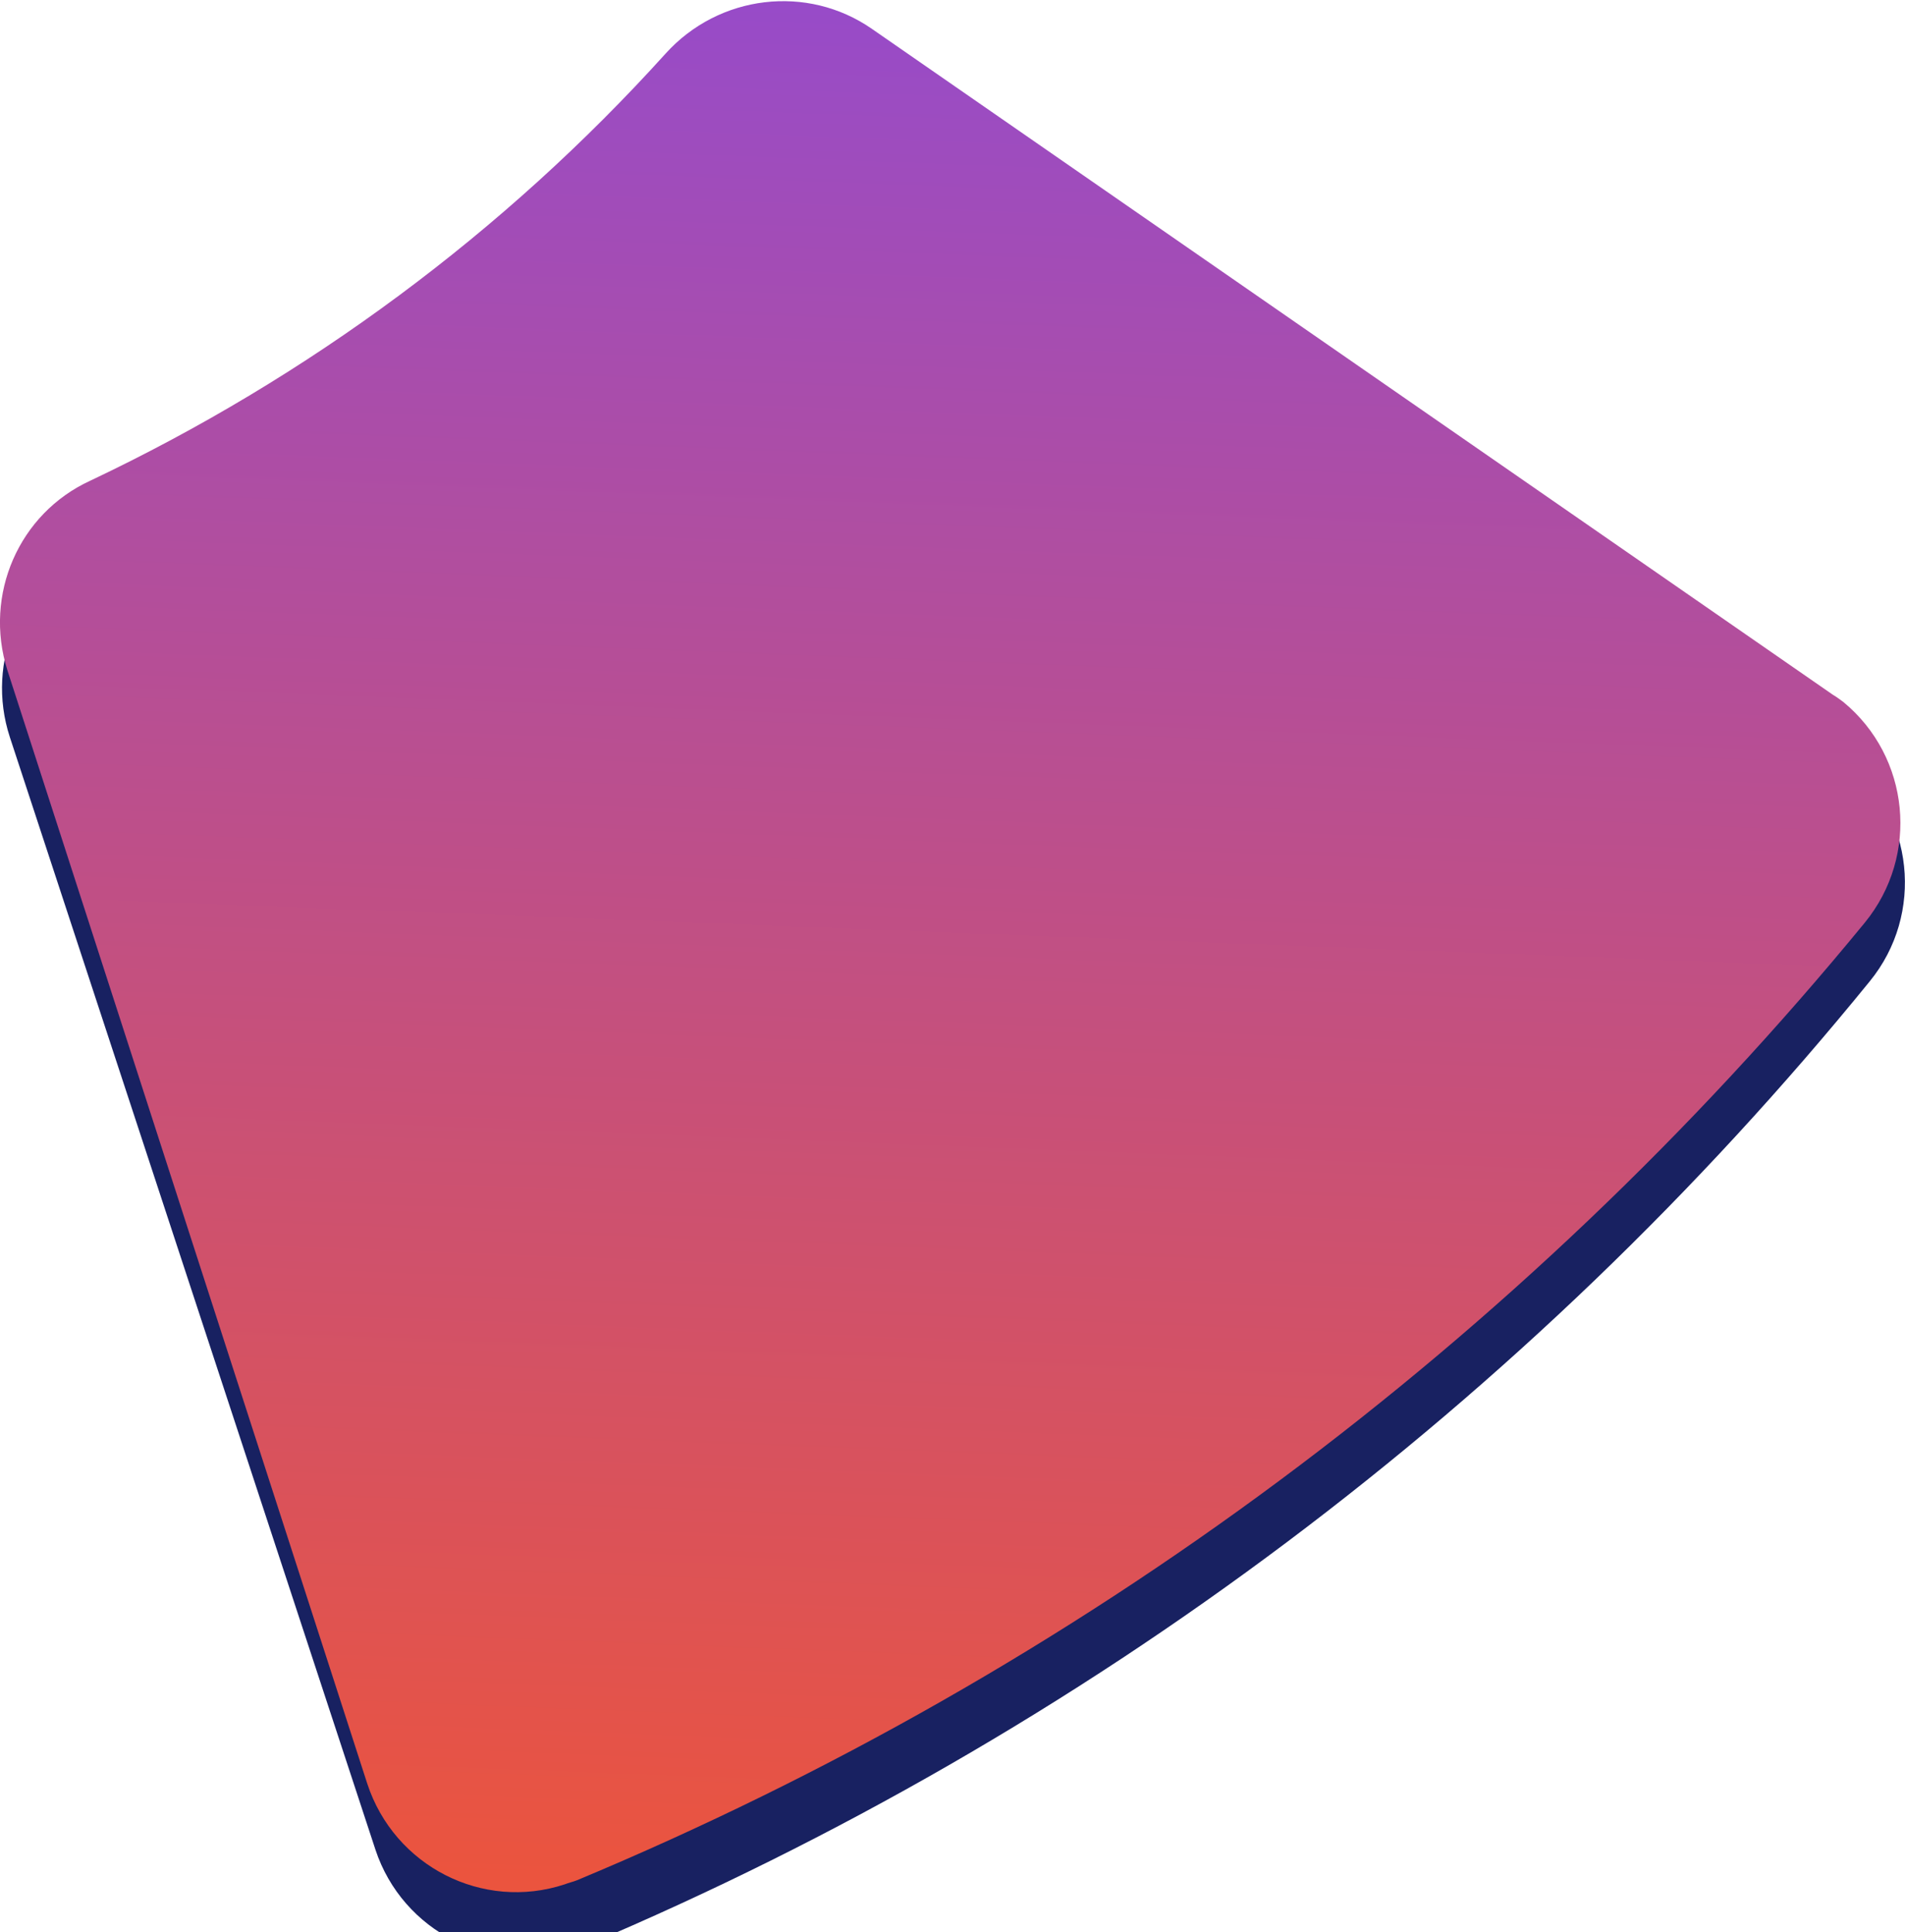
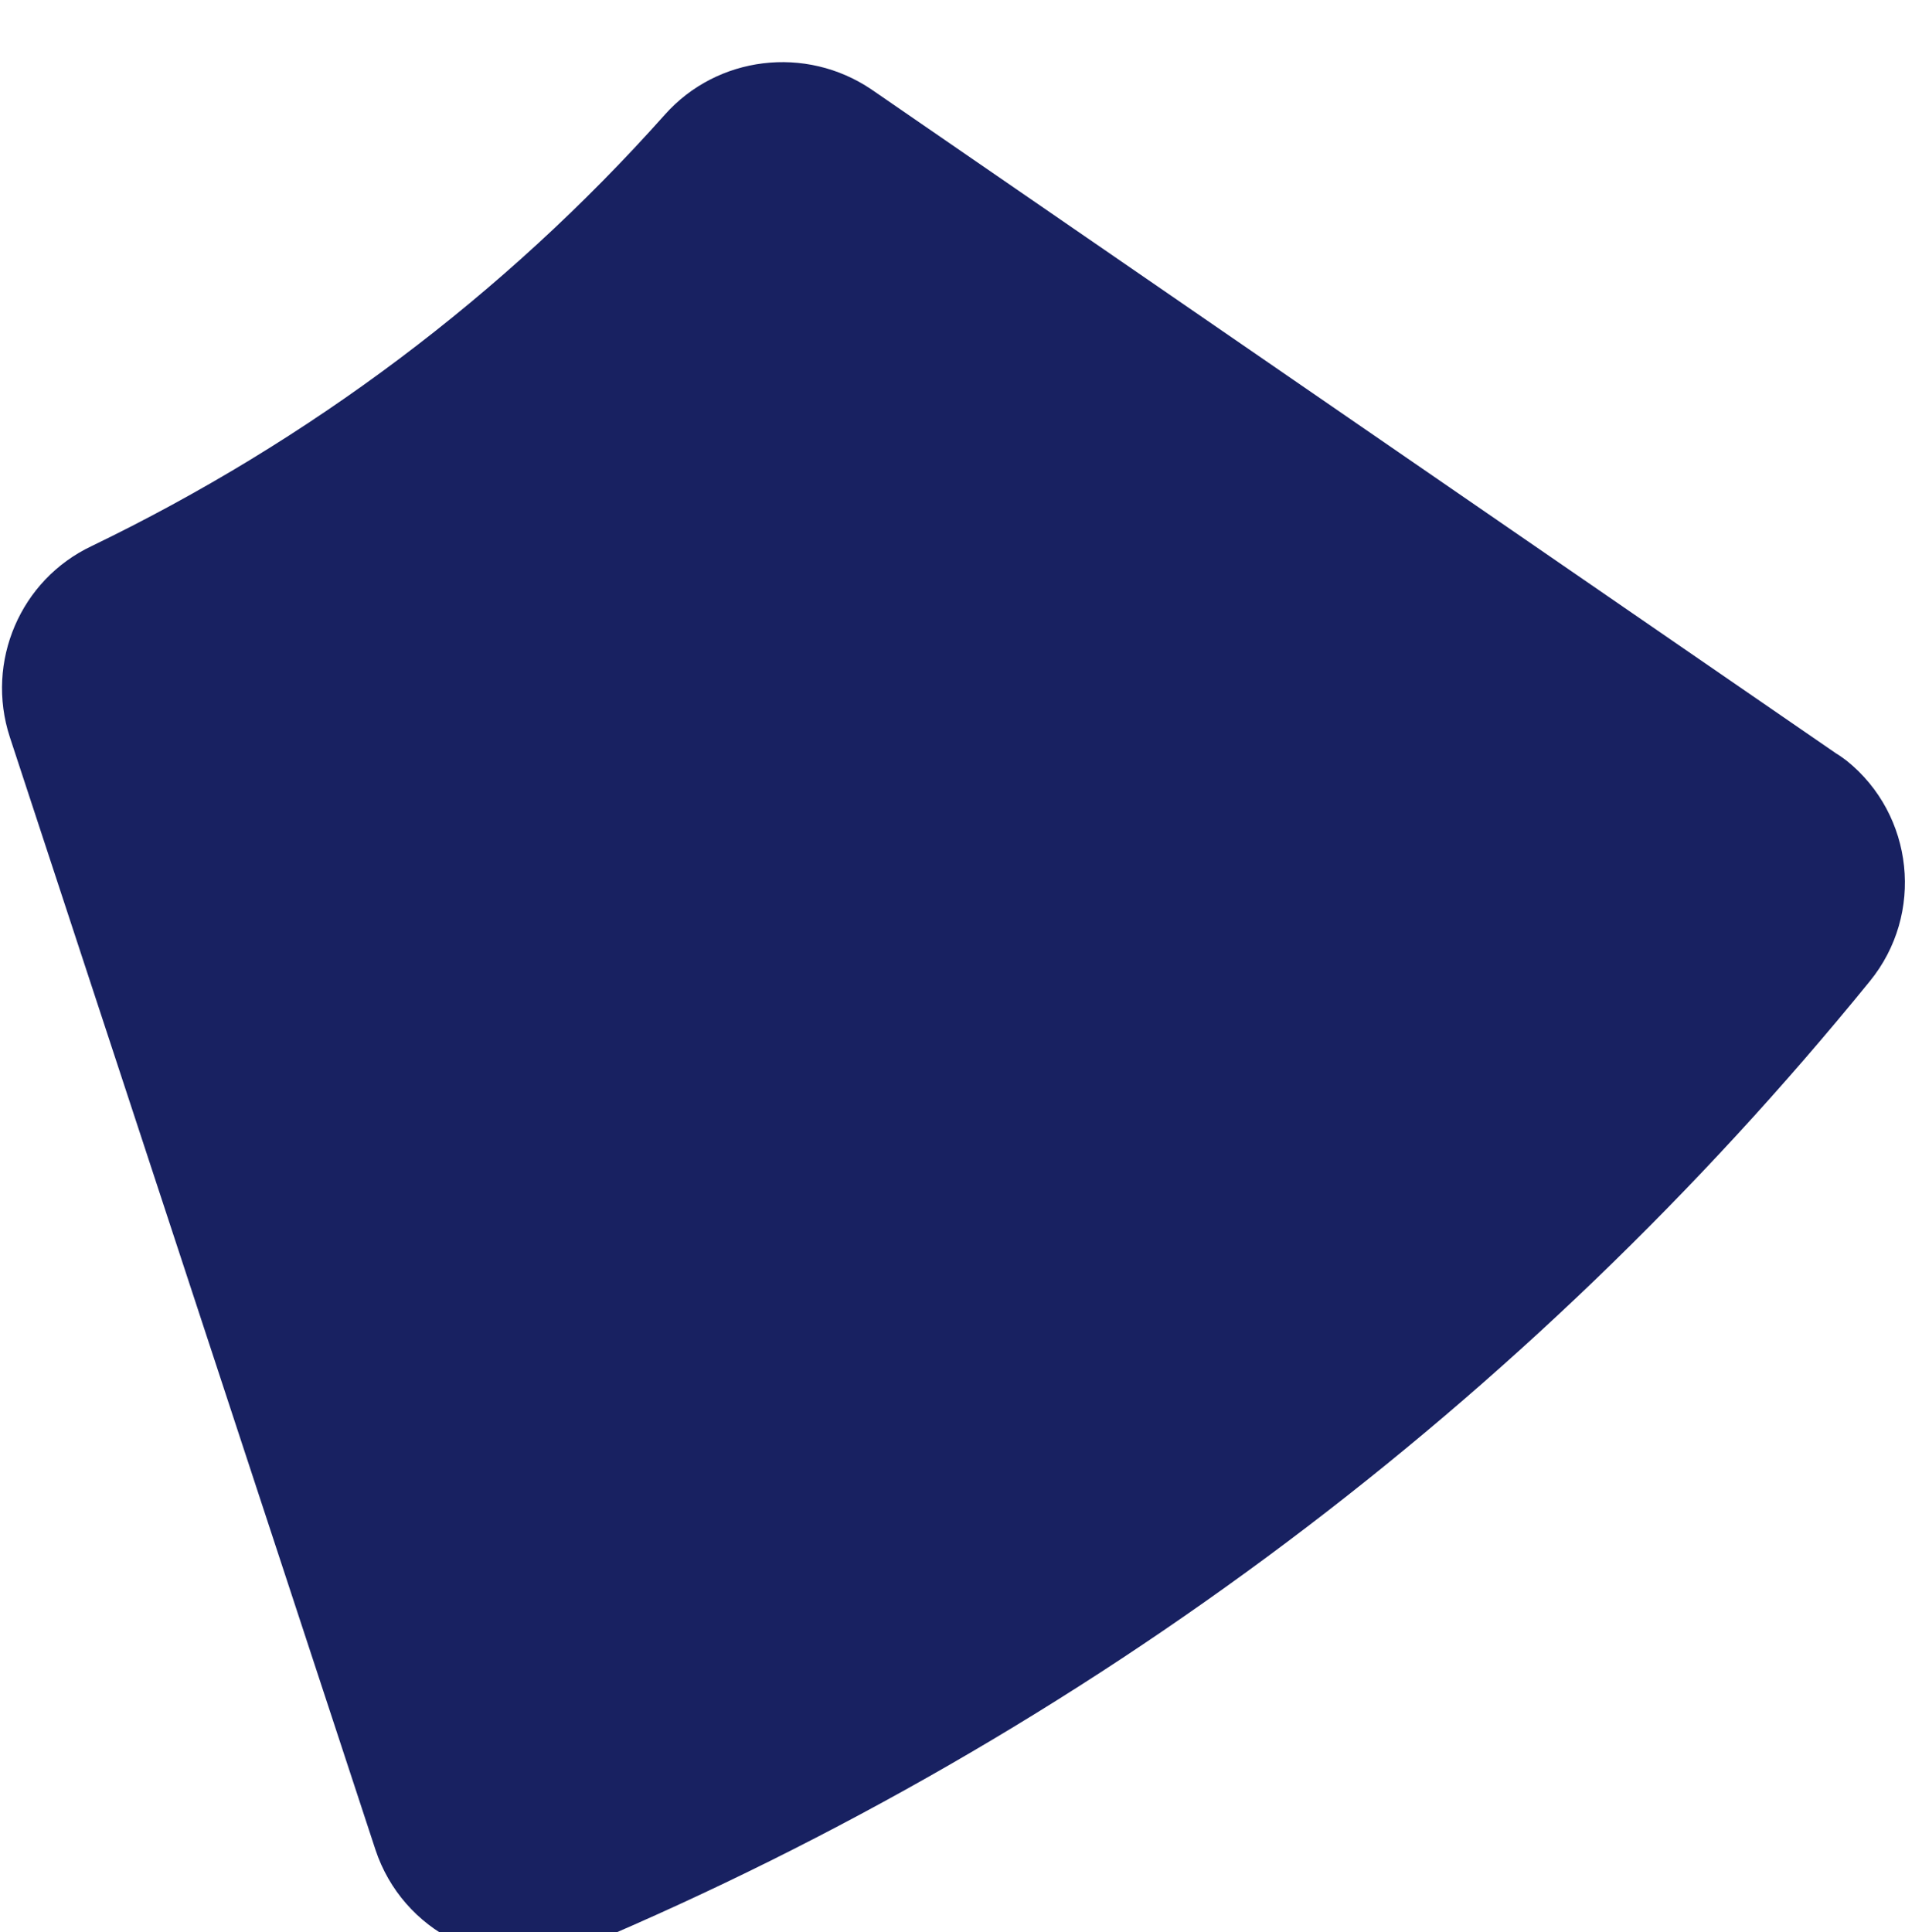
<svg xmlns="http://www.w3.org/2000/svg" version="1.1" id="Layer_1" x="0px" y="0px" width="232.4px" height="235.7px" viewBox="0 0 232.4 235.7" style="enable-background:new 0 0 232.4 235.7;" xml:space="preserve">
  <style type="text/css">
	.st0{filter:url(#Path_31058);}
	.st1{fill:#182161;}
	.st2{fill:url(#Path_31063_00000000213159520392527230000014803143297686522022_);}
</style>
  <filter filterUnits="userSpaceOnUse" height="329.844" id="Path_31058" width="330.618" x="0" y="0">
    <feOffset dy="3" input="SourceAlpha" />
    <feGaussianBlur result="blur" stdDeviation="15" />
    <feFlood flood-opacity="0.161" />
    <feComposite in2="blur" operator="in" />
    <feComposite in="SourceGraphic" operator="over" />
  </filter>
  <g id="Group_30054" transform="translate(-1038.203 -1963.361)">
    <g transform="matrix(1, 0, 0, 1, 1038.2, 1963.36)" class="st0">
      <path id="Path_31058-2_00000148663620076655445480000005939472153749162157_" class="st1" d="M1.2,86.9l44.6,135.7    c3.3,10,14.1,15.5,24.2,12.2c0.5-0.2,1-0.3,1.5-0.5c61-25.8,114.8-66.2,156.6-117.6c6.7-8.2,5.4-20.3-2.8-26.9    c-0.4-0.3-0.8-0.6-1.3-0.9L106.3,7.9c-8-5.4-18.8-4.1-25.2,3.1C61.5,33,37.7,50.8,11.2,63.6C2.5,67.7-1.8,77.7,1.2,86.9L1.2,86.9z    " />
    </g>
    <linearGradient id="Path_31063_00000161609623768810570340000004739711305536743570_" gradientUnits="userSpaceOnUse" x1="615.857" y1="2627.587" x2="615.857" y2="2626.587" gradientTransform="matrix(232.433 8.143 8.115 -231.636 -163312.062 605592.375)">
      <stop offset="0" style="stop-color:#964BCB" />
      <stop offset="1" style="stop-color:#EB543E" />
    </linearGradient>
-     <path id="Path_31063" style="fill:url(#Path_31063_00000161609623768810570340000004739711305536743570_);" d="M1039.1,2045.1   l43.9,135.8c3.3,10.1,14.1,15.6,24.1,12.3c0.5-0.2,1-0.3,1.5-0.5c61.1-25.5,115.1-65.6,157.1-116.8c6.7-8.2,5.5-20.2-2.6-26.9   c-0.4-0.3-0.8-0.6-1.3-0.9l-117.2-81.2c-7.9-5.5-18.7-4.2-25.2,3c-19.7,21.8-43.6,39.5-70.2,52.1   C1040.5,2026,1036.2,2035.9,1039.1,2045.1L1039.1,2045.1z" />
  </g>
</svg>